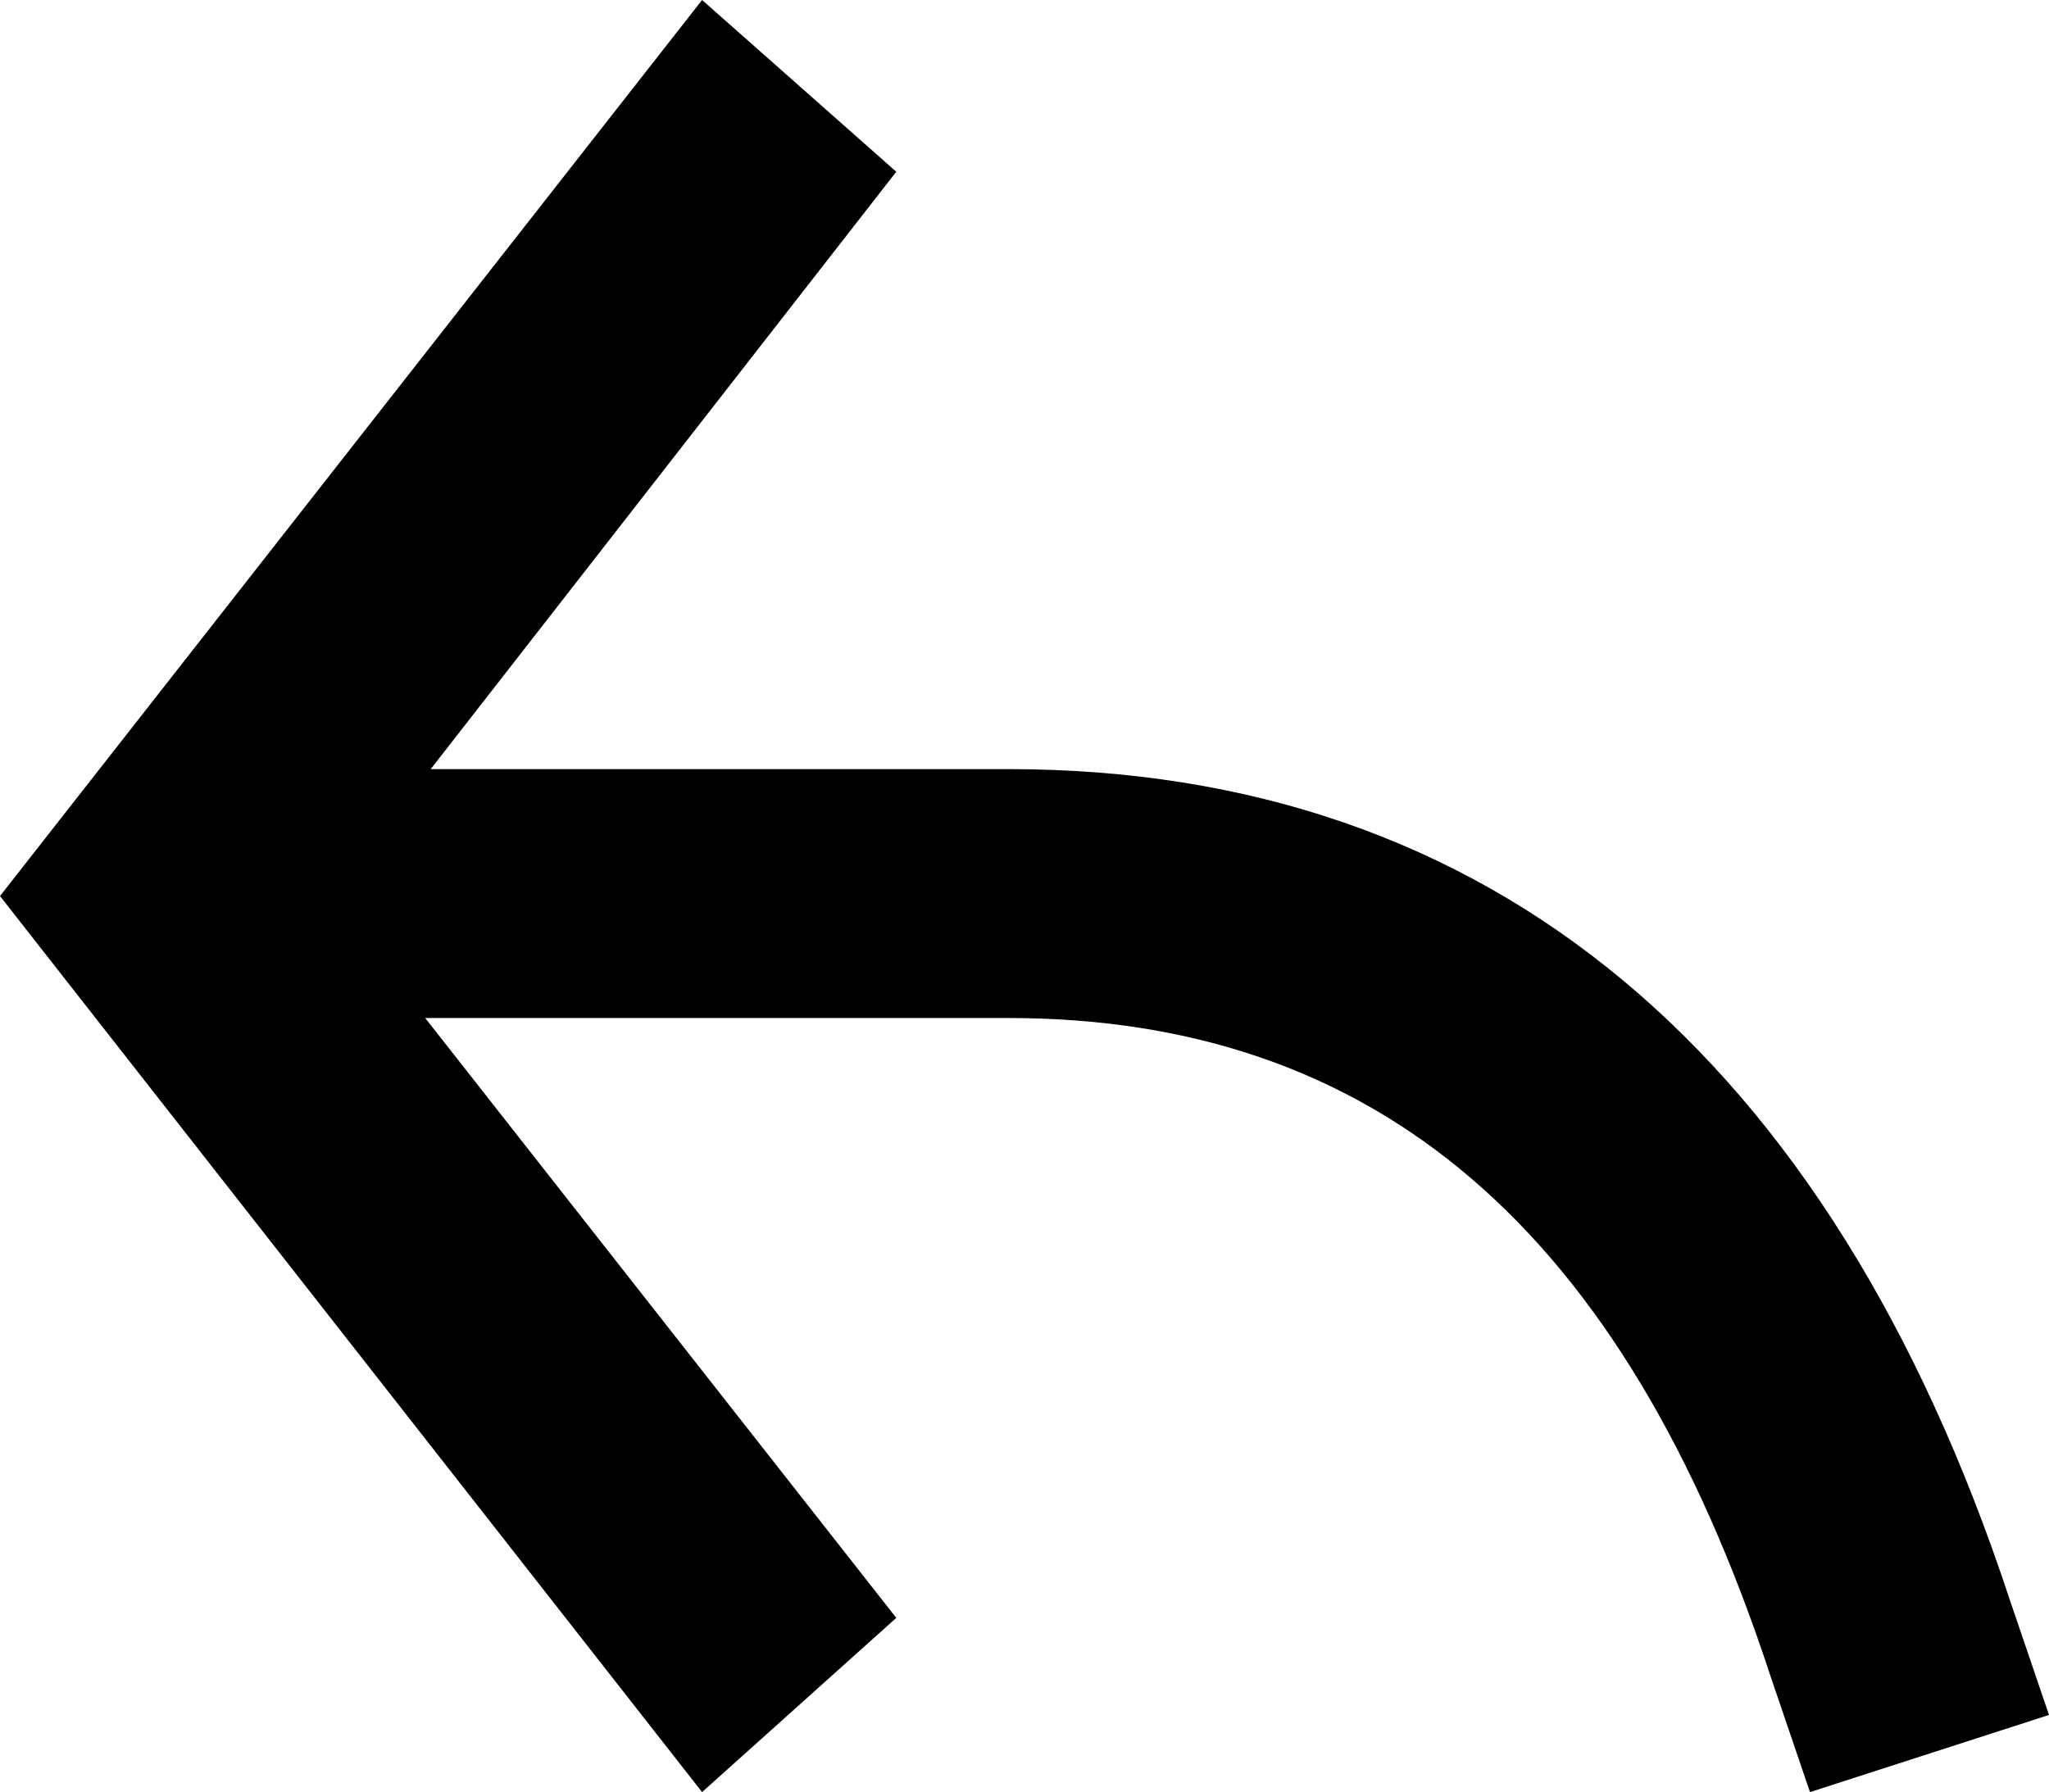
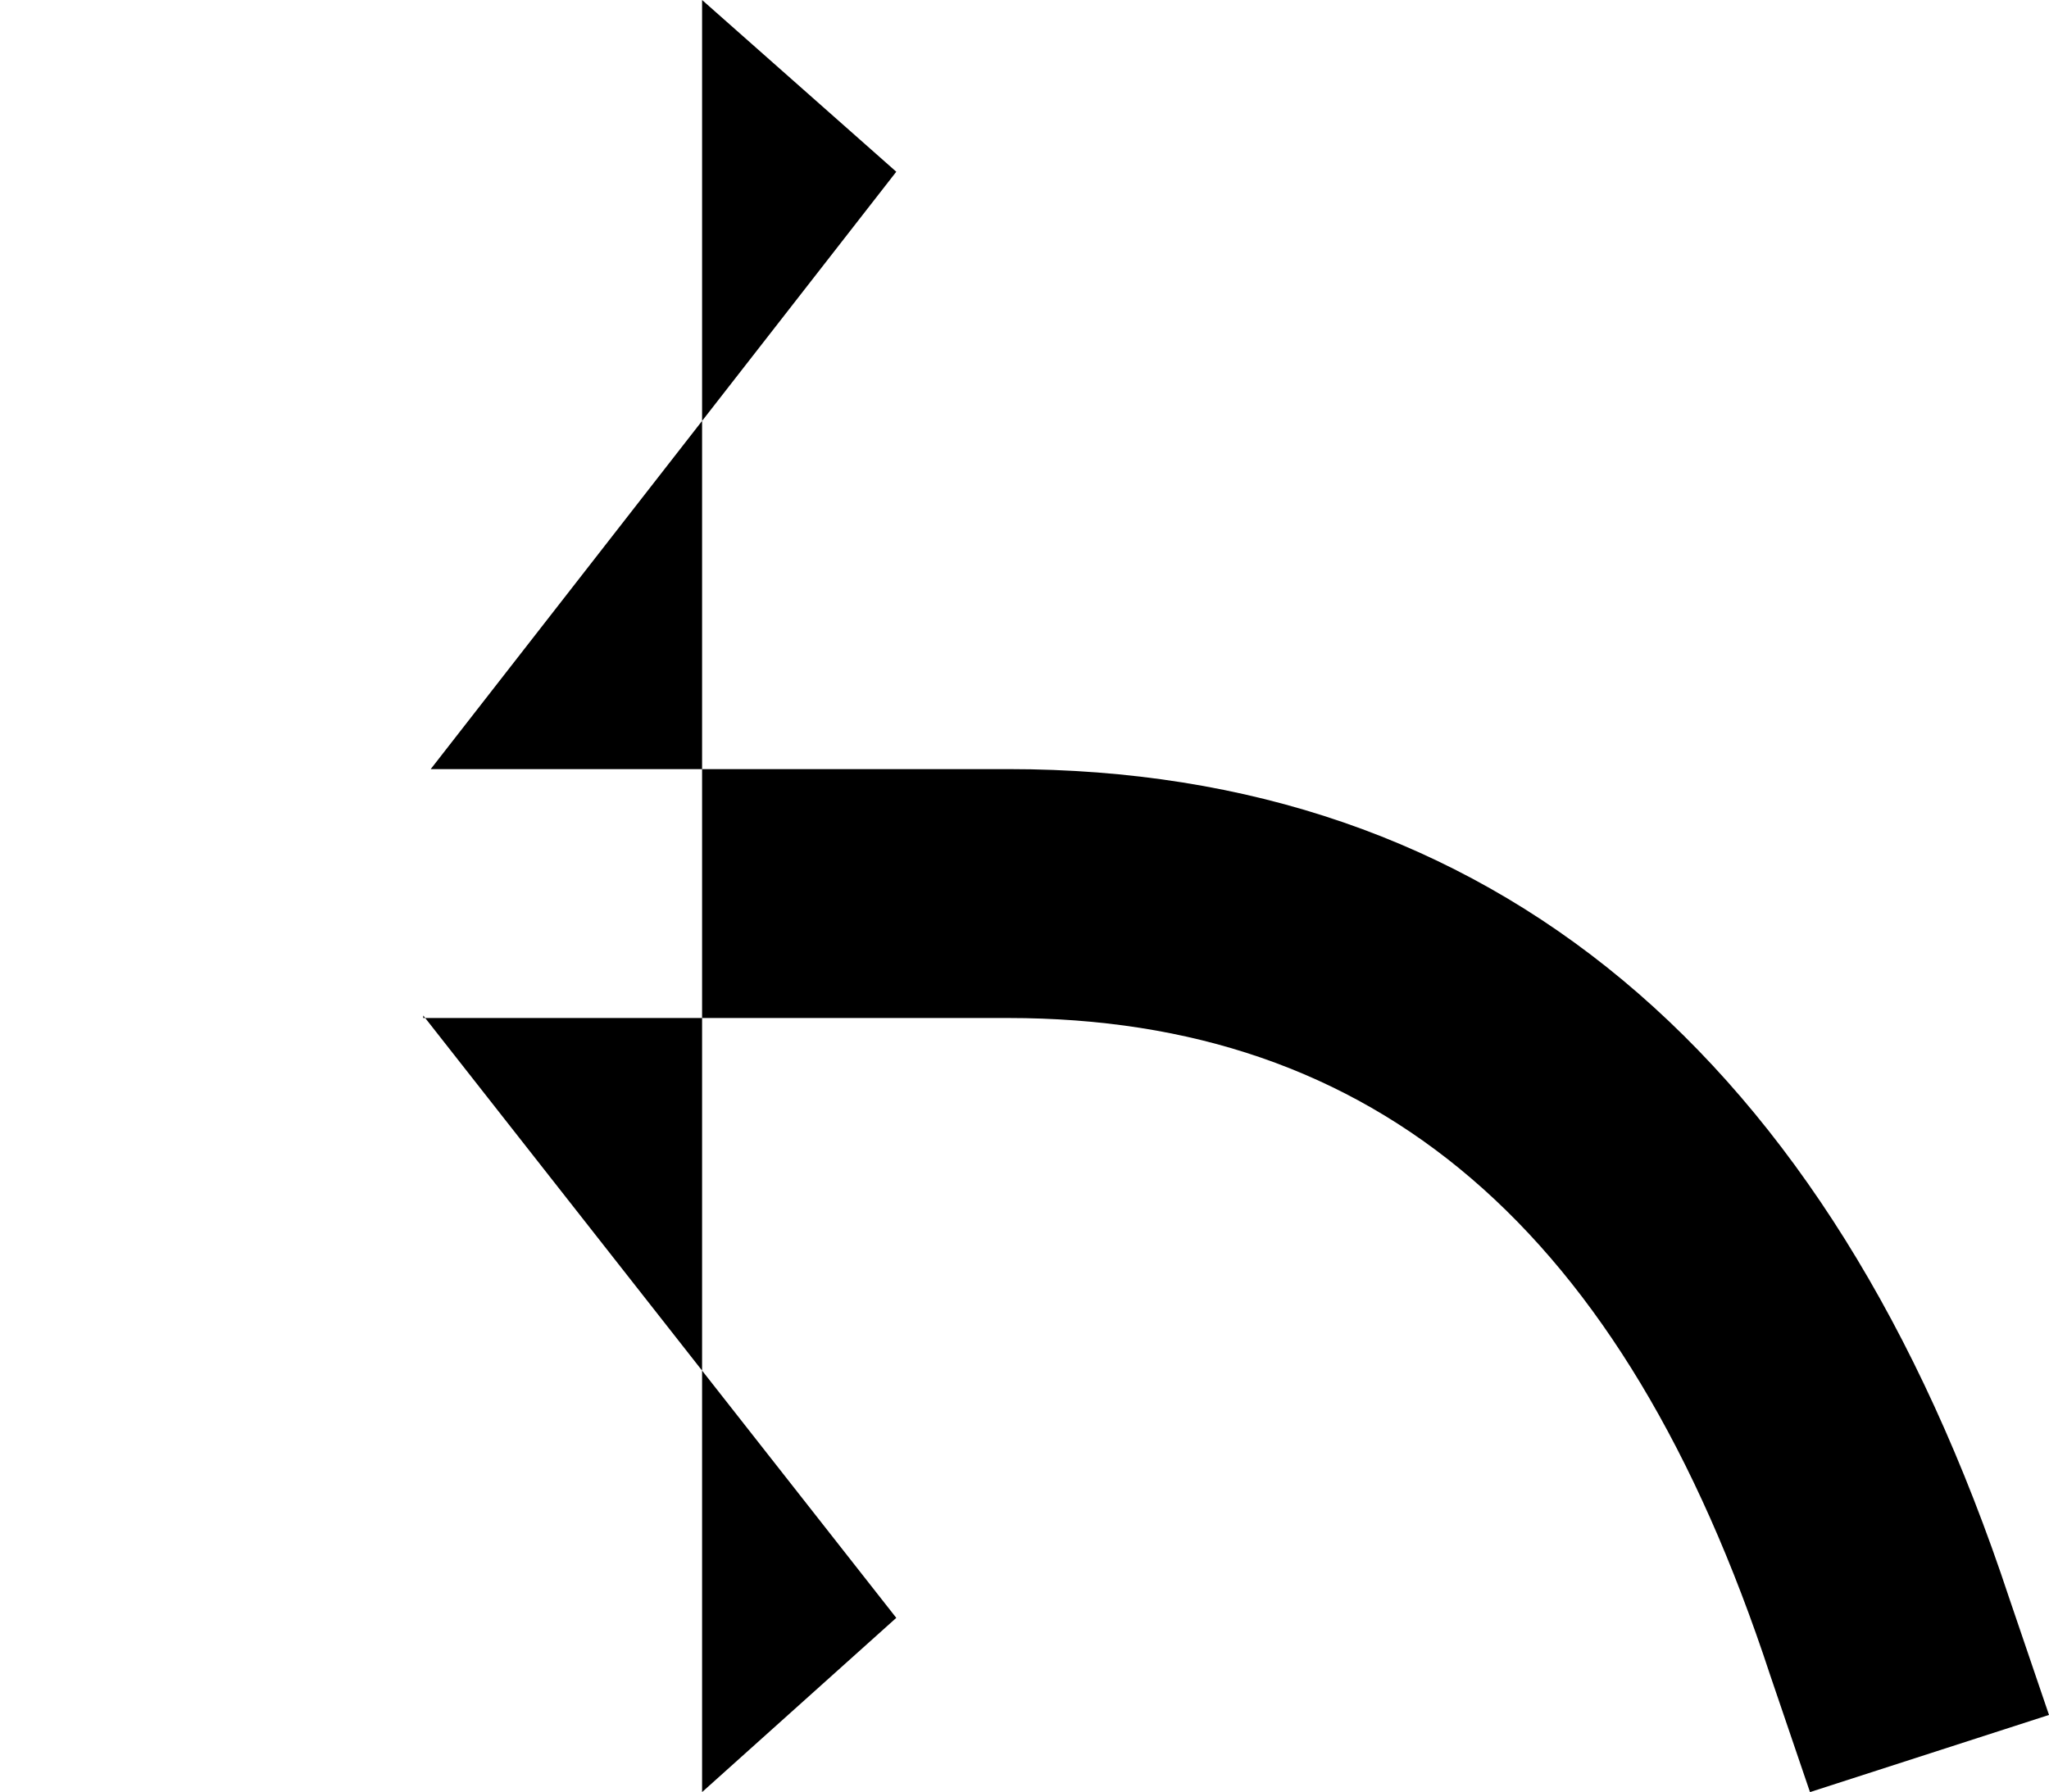
<svg xmlns="http://www.w3.org/2000/svg" version="1.1" id="Layer_1" x="0px" y="0px" width="82.3px" height="72px" viewBox="0 0 82.3 72" enable-background="new 0 0 82.3 72" xml:space="preserve">
  <g>
-     <path id="Combined-Shape" d="M17,40.8l19,24.2L28.2,72L0,36L28.2,0L36,6.9L17.3,30.9h23.2c19.4,0,33,11.5,40.2,33.3l1.6,4.7   L72.7,72l-1.6-4.7c-5.9-18-15.9-26.4-30.6-26.4H17z" />
+     <path id="Combined-Shape" d="M17,40.8l19,24.2L28.2,72L28.2,0L36,6.9L17.3,30.9h23.2c19.4,0,33,11.5,40.2,33.3l1.6,4.7   L72.7,72l-1.6-4.7c-5.9-18-15.9-26.4-30.6-26.4H17z" />
  </g>
</svg>